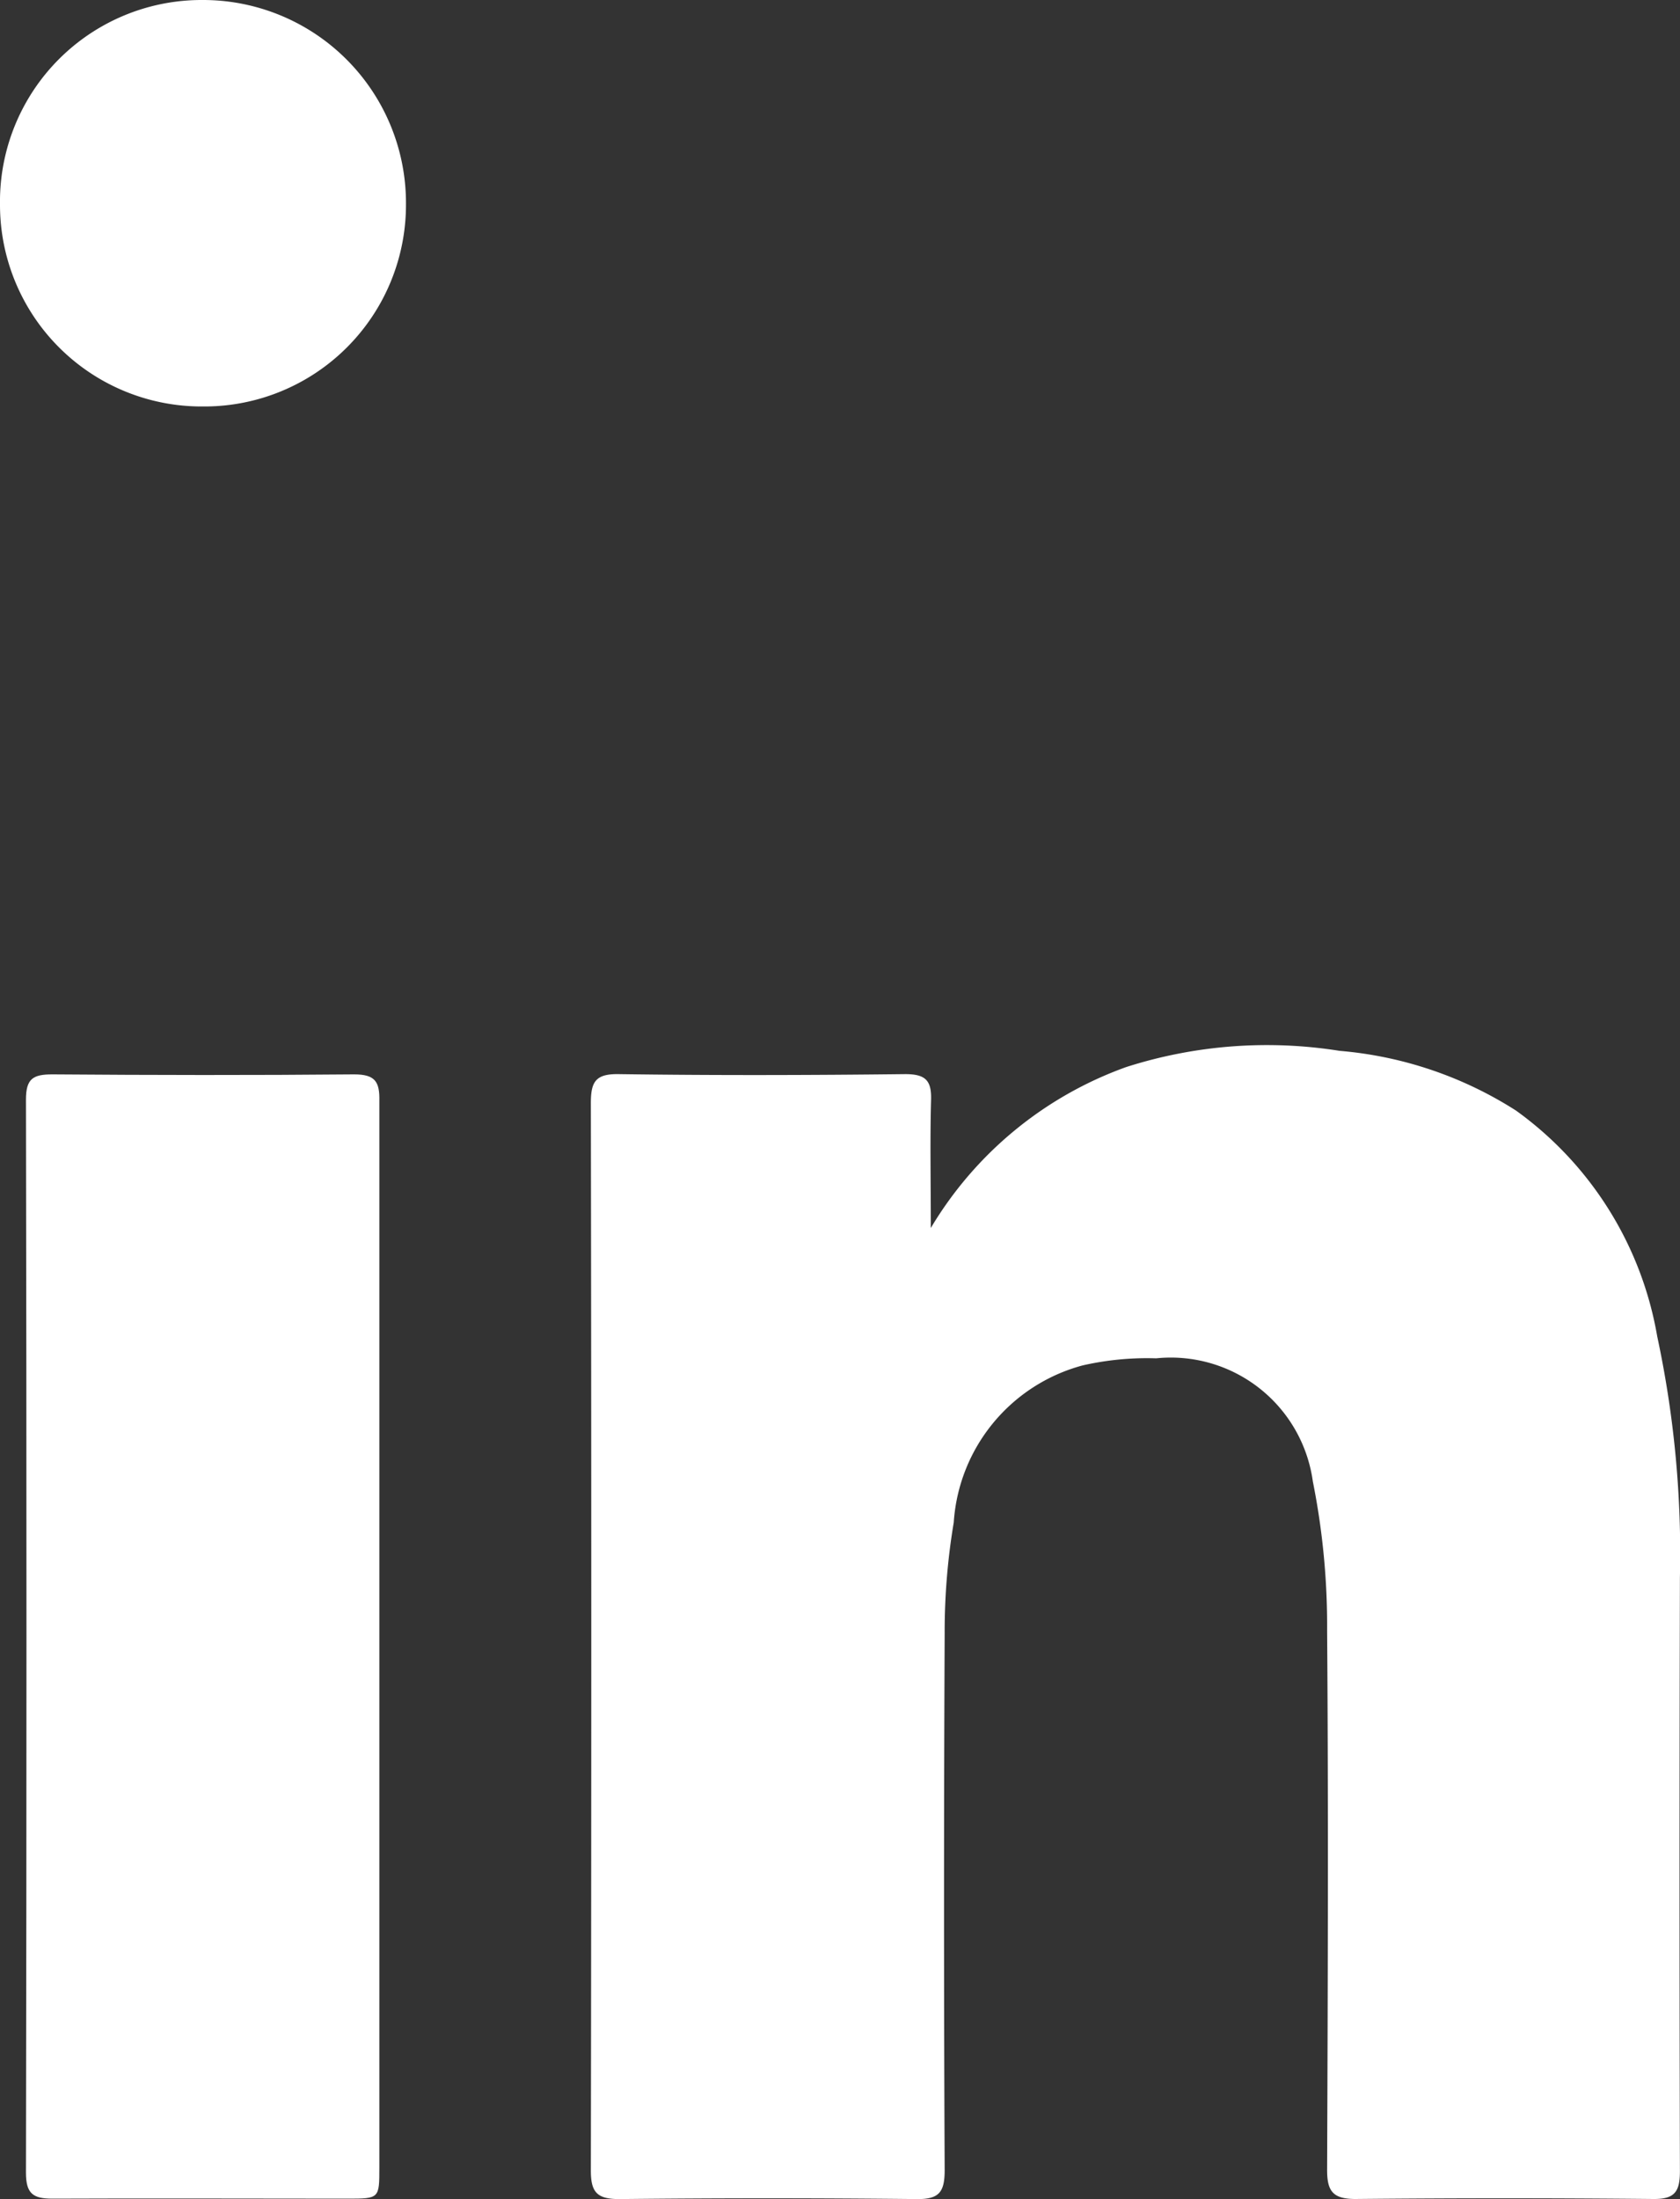
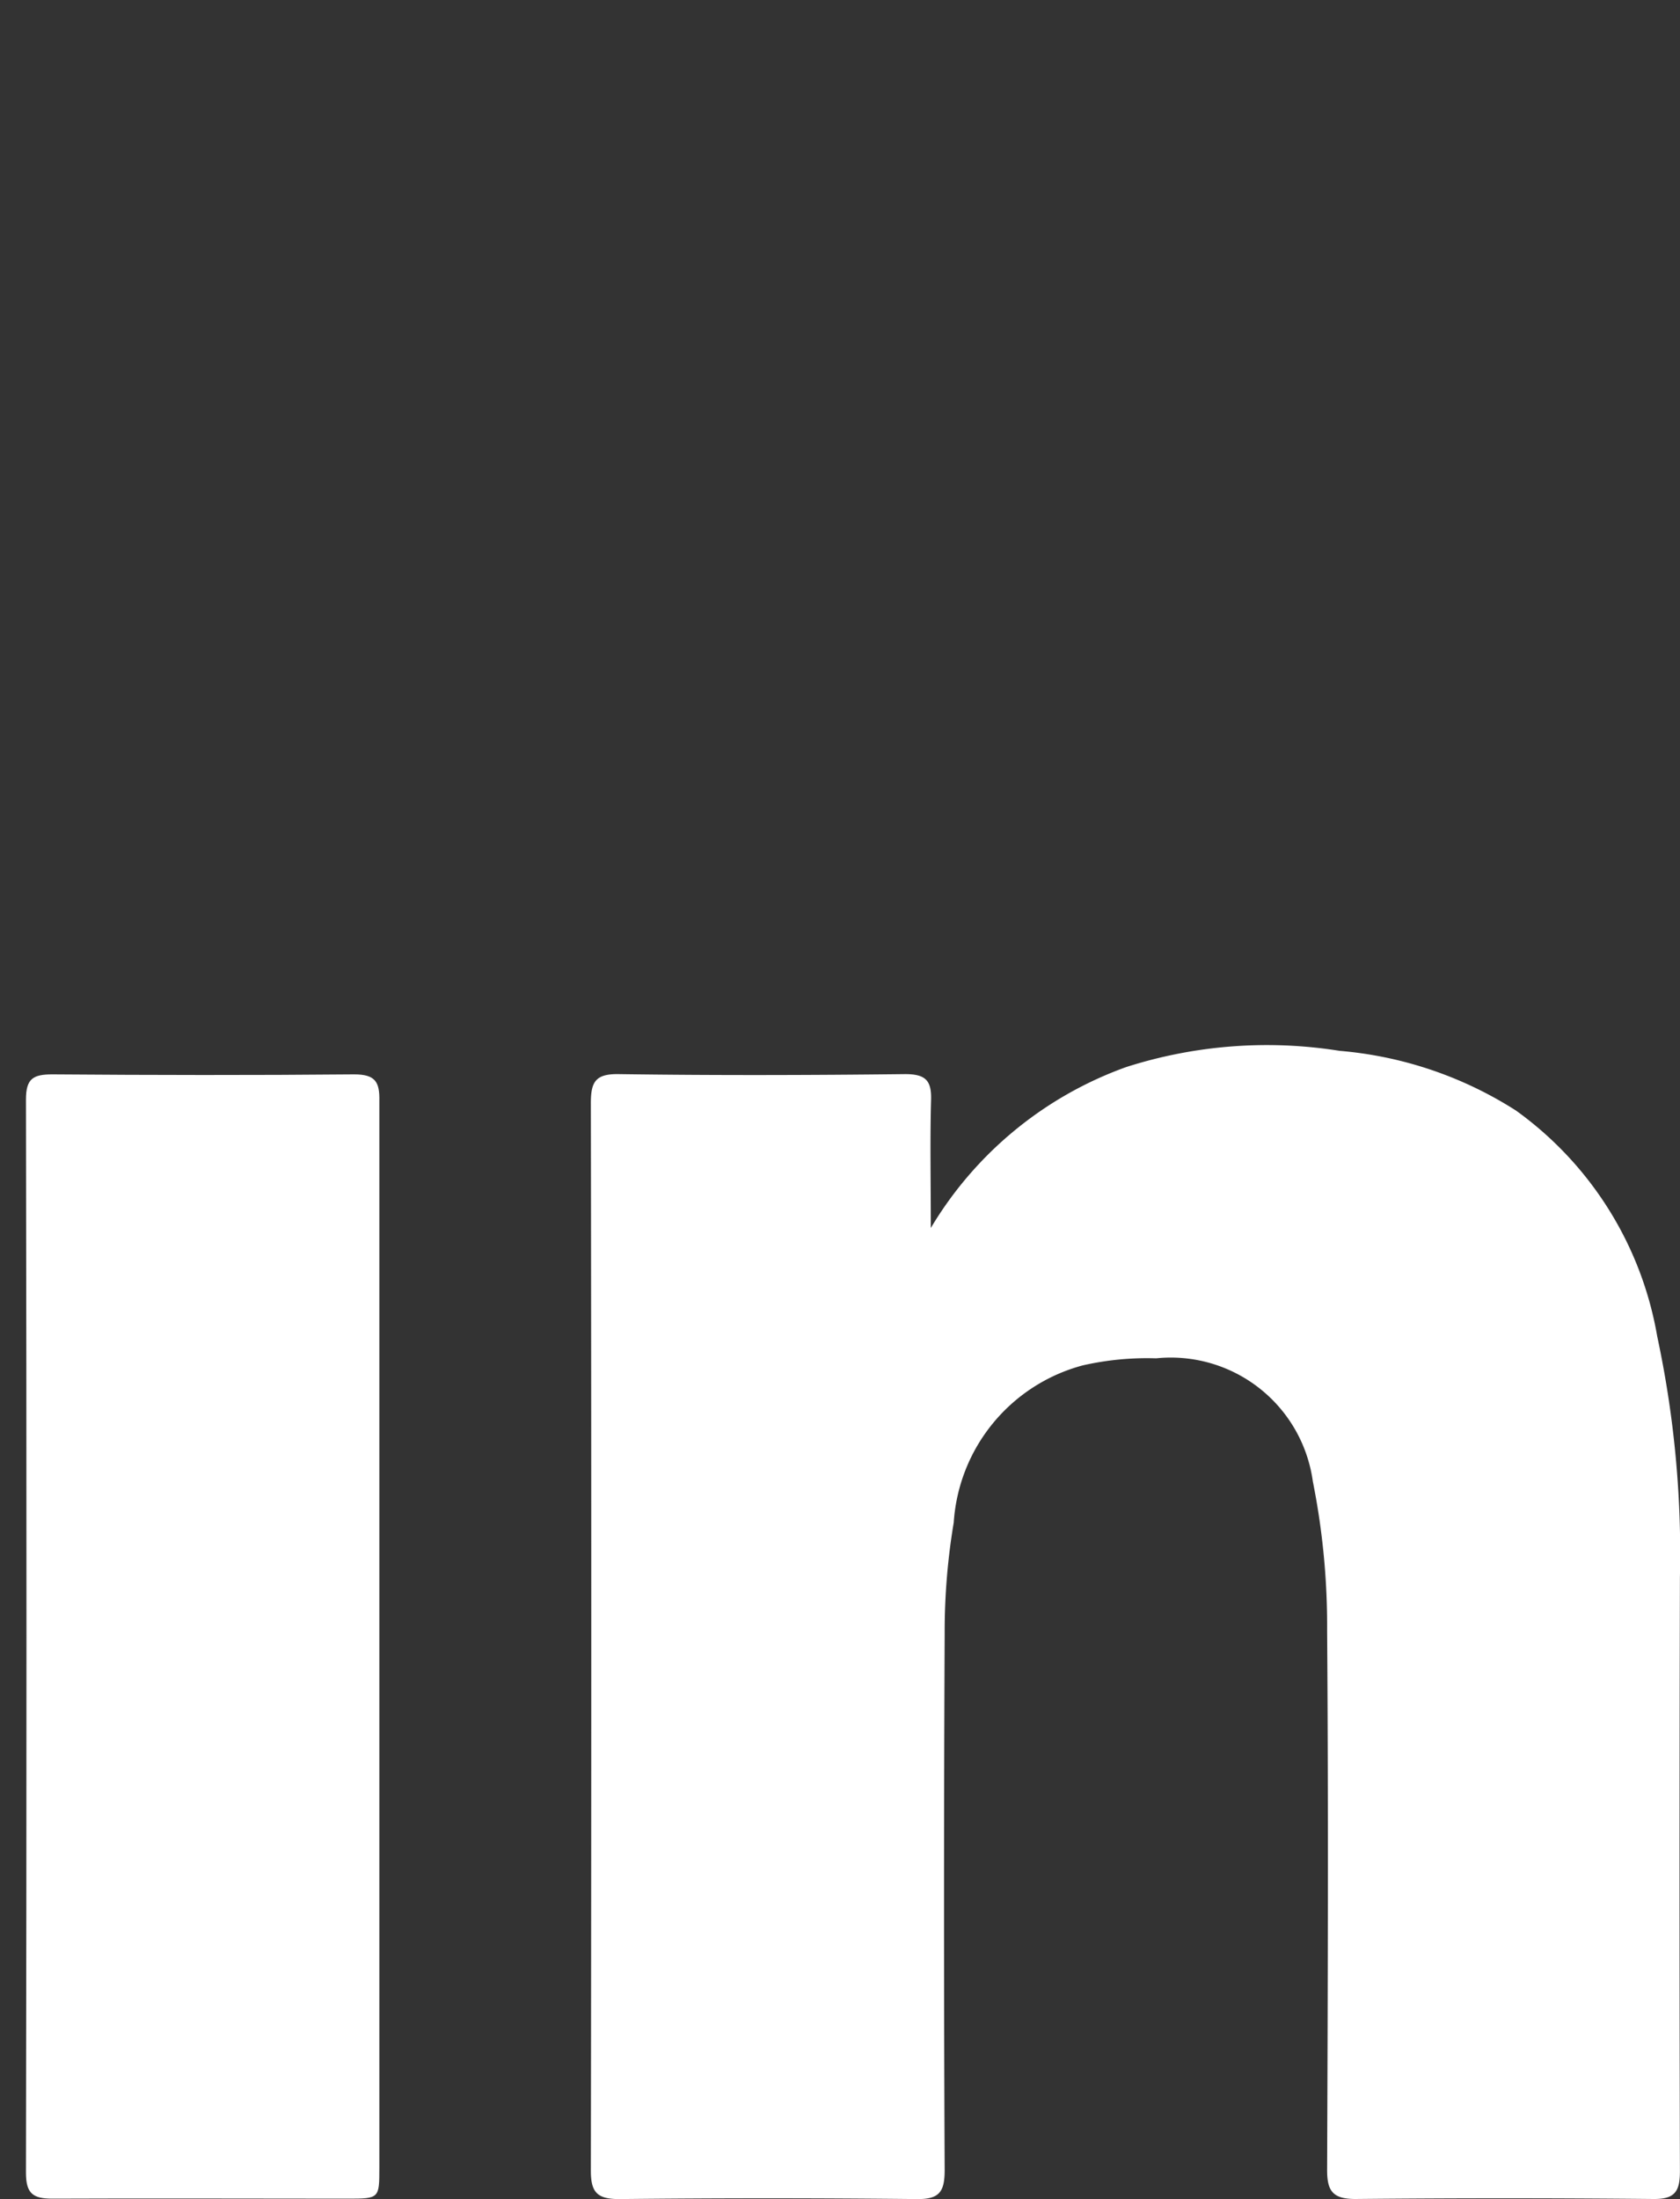
<svg xmlns="http://www.w3.org/2000/svg" width="20" height="26.169" viewBox="0 0 20 26.169">
  <rect x="0" y="0" width="20" height="26.169" fill="#333333" stroke="none" />
  <defs>
    <clipPath id="clip-path">
      <path id="Pfad_4" data-name="Pfad 4" d="M0,0H20V-26.169H0Z" fill="none" />
    </clipPath>
  </defs>
  <g id="Gruppe_5" data-name="Gruppe 5" transform="translate(0 26.169)">
    <g id="Gruppe_4" data-name="Gruppe 4" clip-path="url(#clip-path)">
      <g id="Gruppe_1" data-name="Gruppe 1" transform="translate(11.081 -11.556)">
        <path id="Pfad_1" data-name="Pfad 1" d="M0,0A4.465,4.465,0,0,1,2.326-1.915a5.5,5.5,0,0,1,2.541-.193,4.613,4.613,0,0,1,2.1.711A4.182,4.182,0,0,1,8.648,1.291a12.332,12.332,0,0,1,.27,2.868q-.009,3.533,0,7.065c0,.246-.063.334-.319.331q-1.77-.017-3.542,0c-.267,0-.34-.089-.339-.347.008-2.138.016-4.275,0-6.413a8.758,8.758,0,0,0-.17-1.779A1.707,1.707,0,0,0,2.683,1.551a3.454,3.454,0,0,0-.874.084A2.076,2.076,0,0,0,.273,3.505,7.86,7.86,0,0,0,.165,4.824q-.015,3.194,0,6.387c0,.26-.064.348-.332.345q-1.772-.019-3.542,0c-.265,0-.339-.081-.338-.343q.01-6.348,0-12.7c0-.253.056-.348.33-.344,1.137.016,2.275.013,3.412,0,.244,0,.316.076.308.312C-.01-1.038,0-.561,0,0" fill="#fff" />
      </g>
      <g id="Gruppe_2" data-name="Gruppe 2" transform="translate(4.516 -6.682)">
        <path id="Pfad_2" data-name="Pfad 2" d="M0,0V6.307c0,.368,0,.37-.378.37-1.172,0-2.344-.005-3.516,0-.231,0-.313-.062-.313-.309q.012-6.385,0-12.77c0-.25.085-.3.314-.3,1.2.009,2.395.011,3.593,0,.25,0,.305.087.3.316C0-4.257,0-2.128,0,0" fill="#fff" />
      </g>
      <g id="Gruppe_3" data-name="Gruppe 3" transform="translate(2.418 -21.332)">
-         <path id="Pfad_3" data-name="Pfad 3" d="M0,0A2.4,2.4,0,0,1-2.418-2.4,2.4,2.4,0,0,1-.007-4.837,2.416,2.416,0,0,1,2.415-2.406,2.4,2.4,0,0,1,0,0" fill="#fff" />
-       </g>
+         </g>
    </g>
  </g>
</svg>